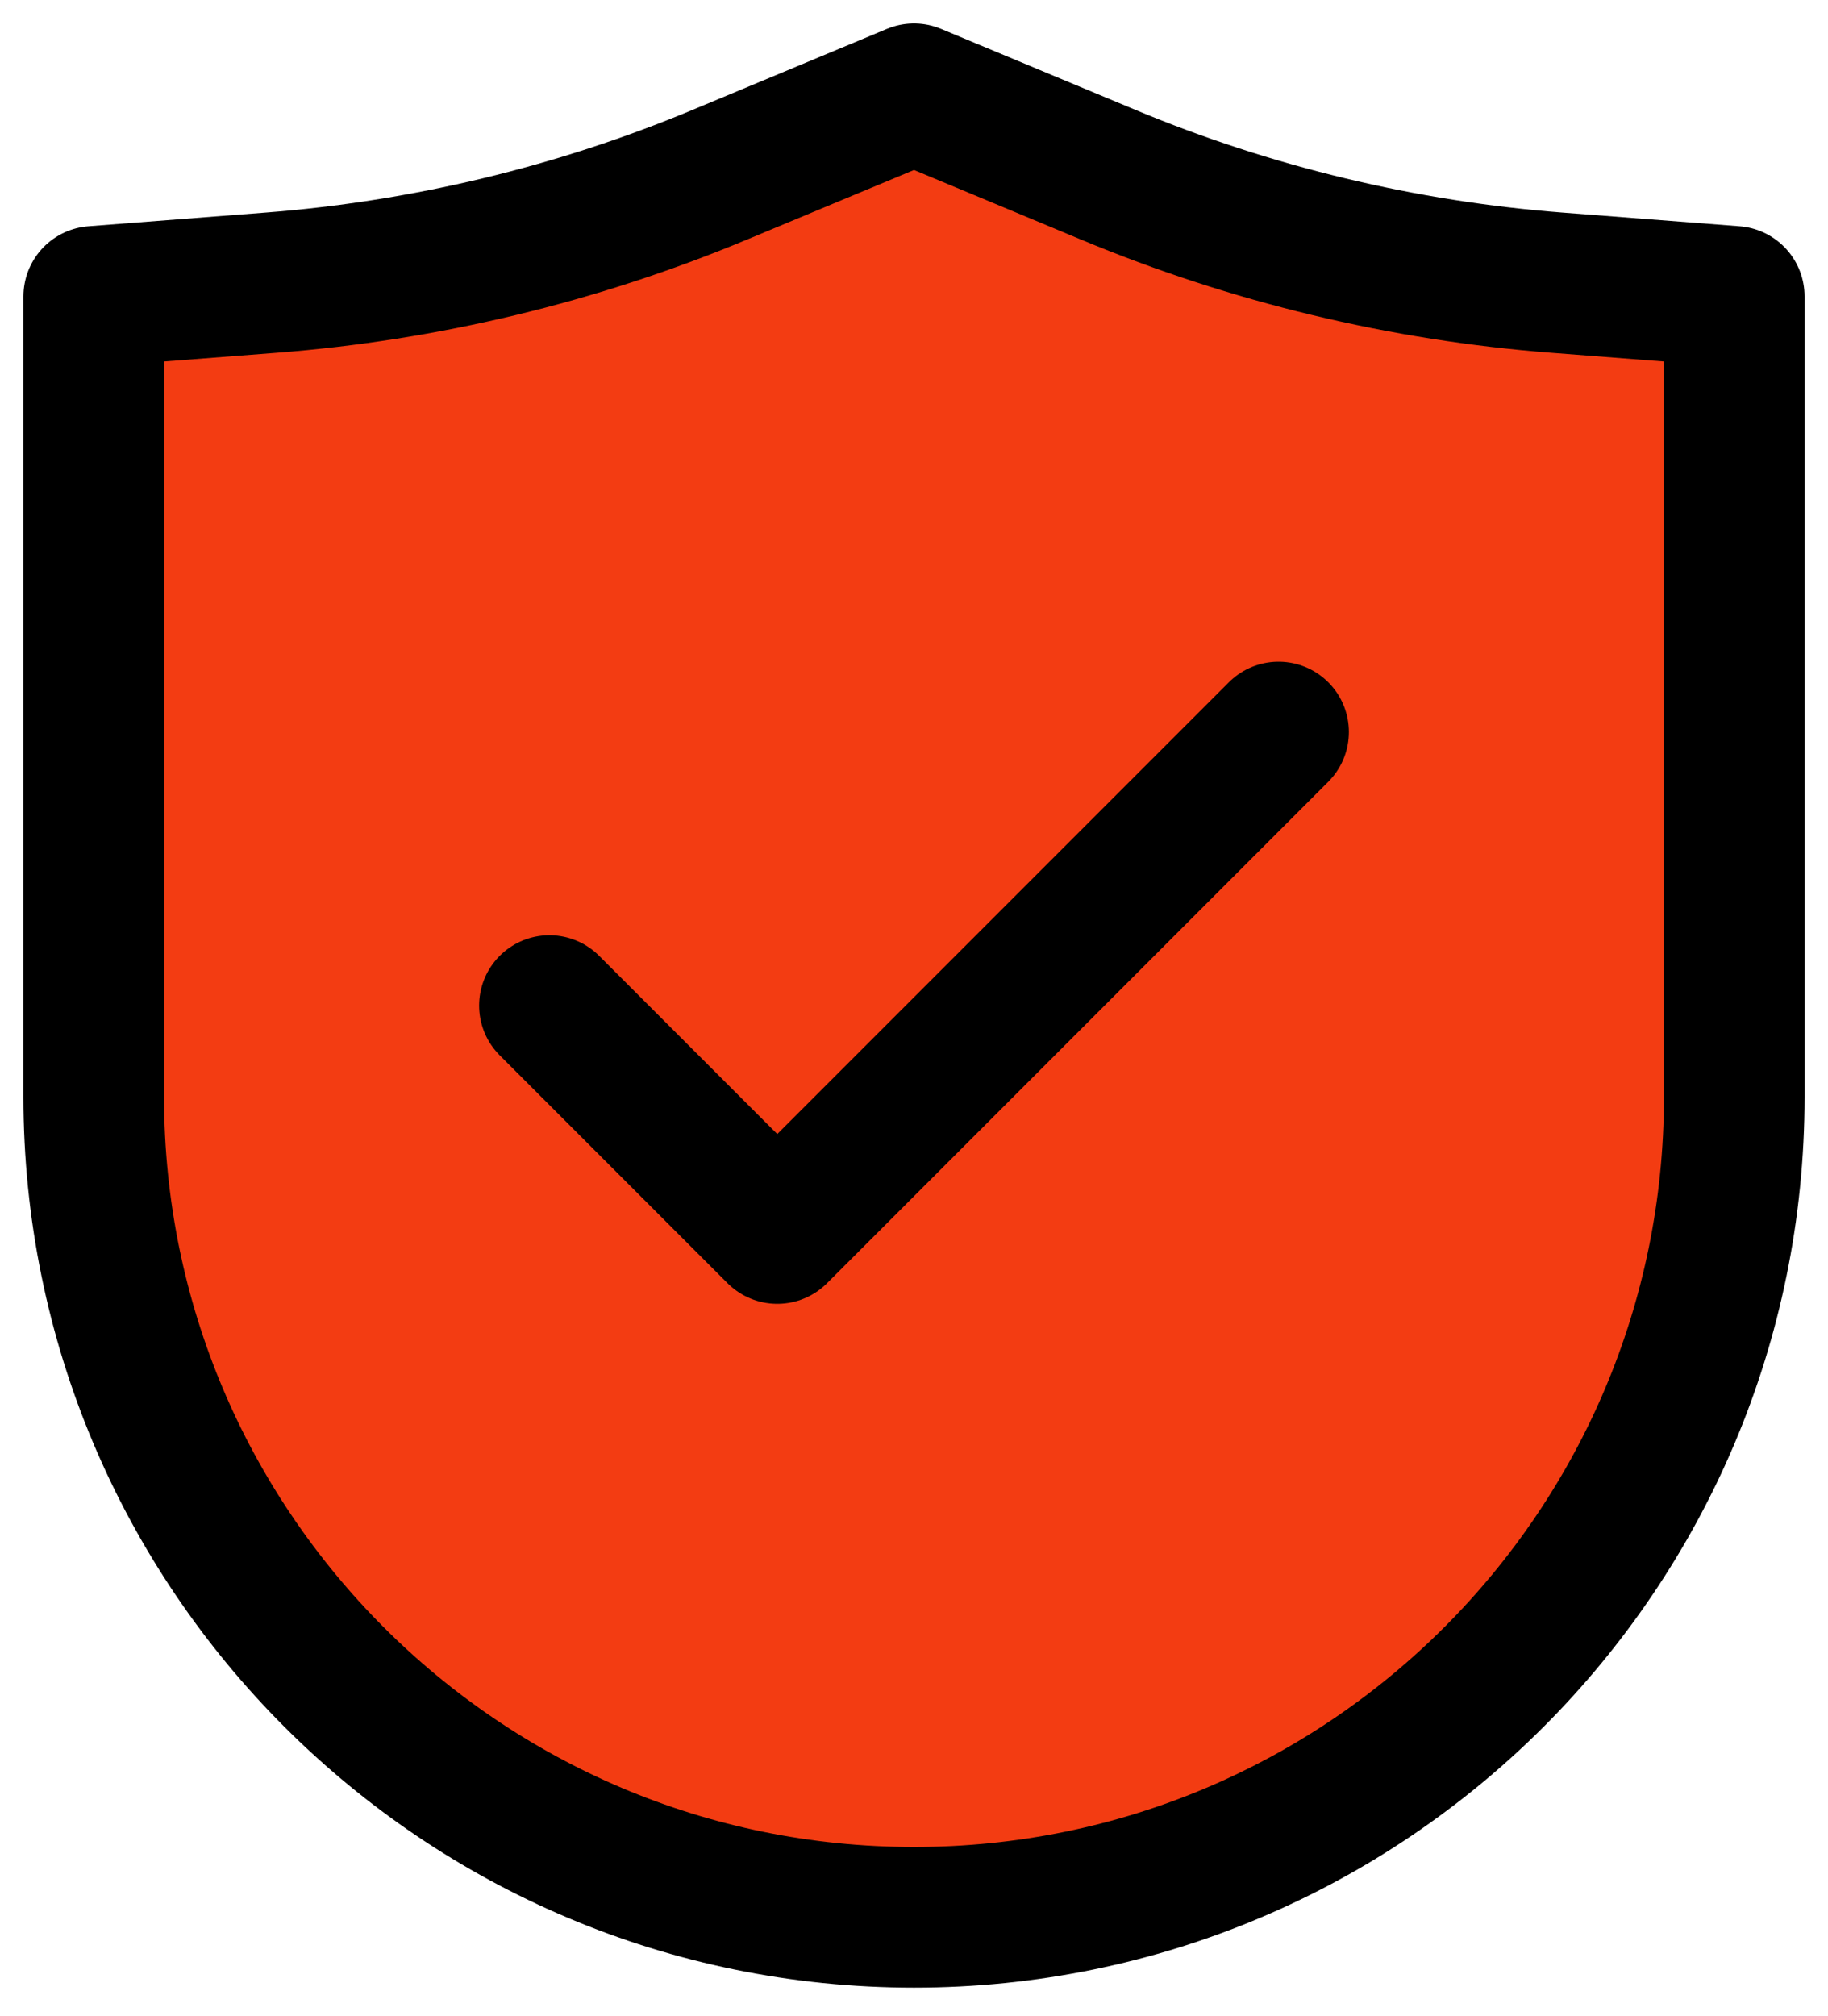
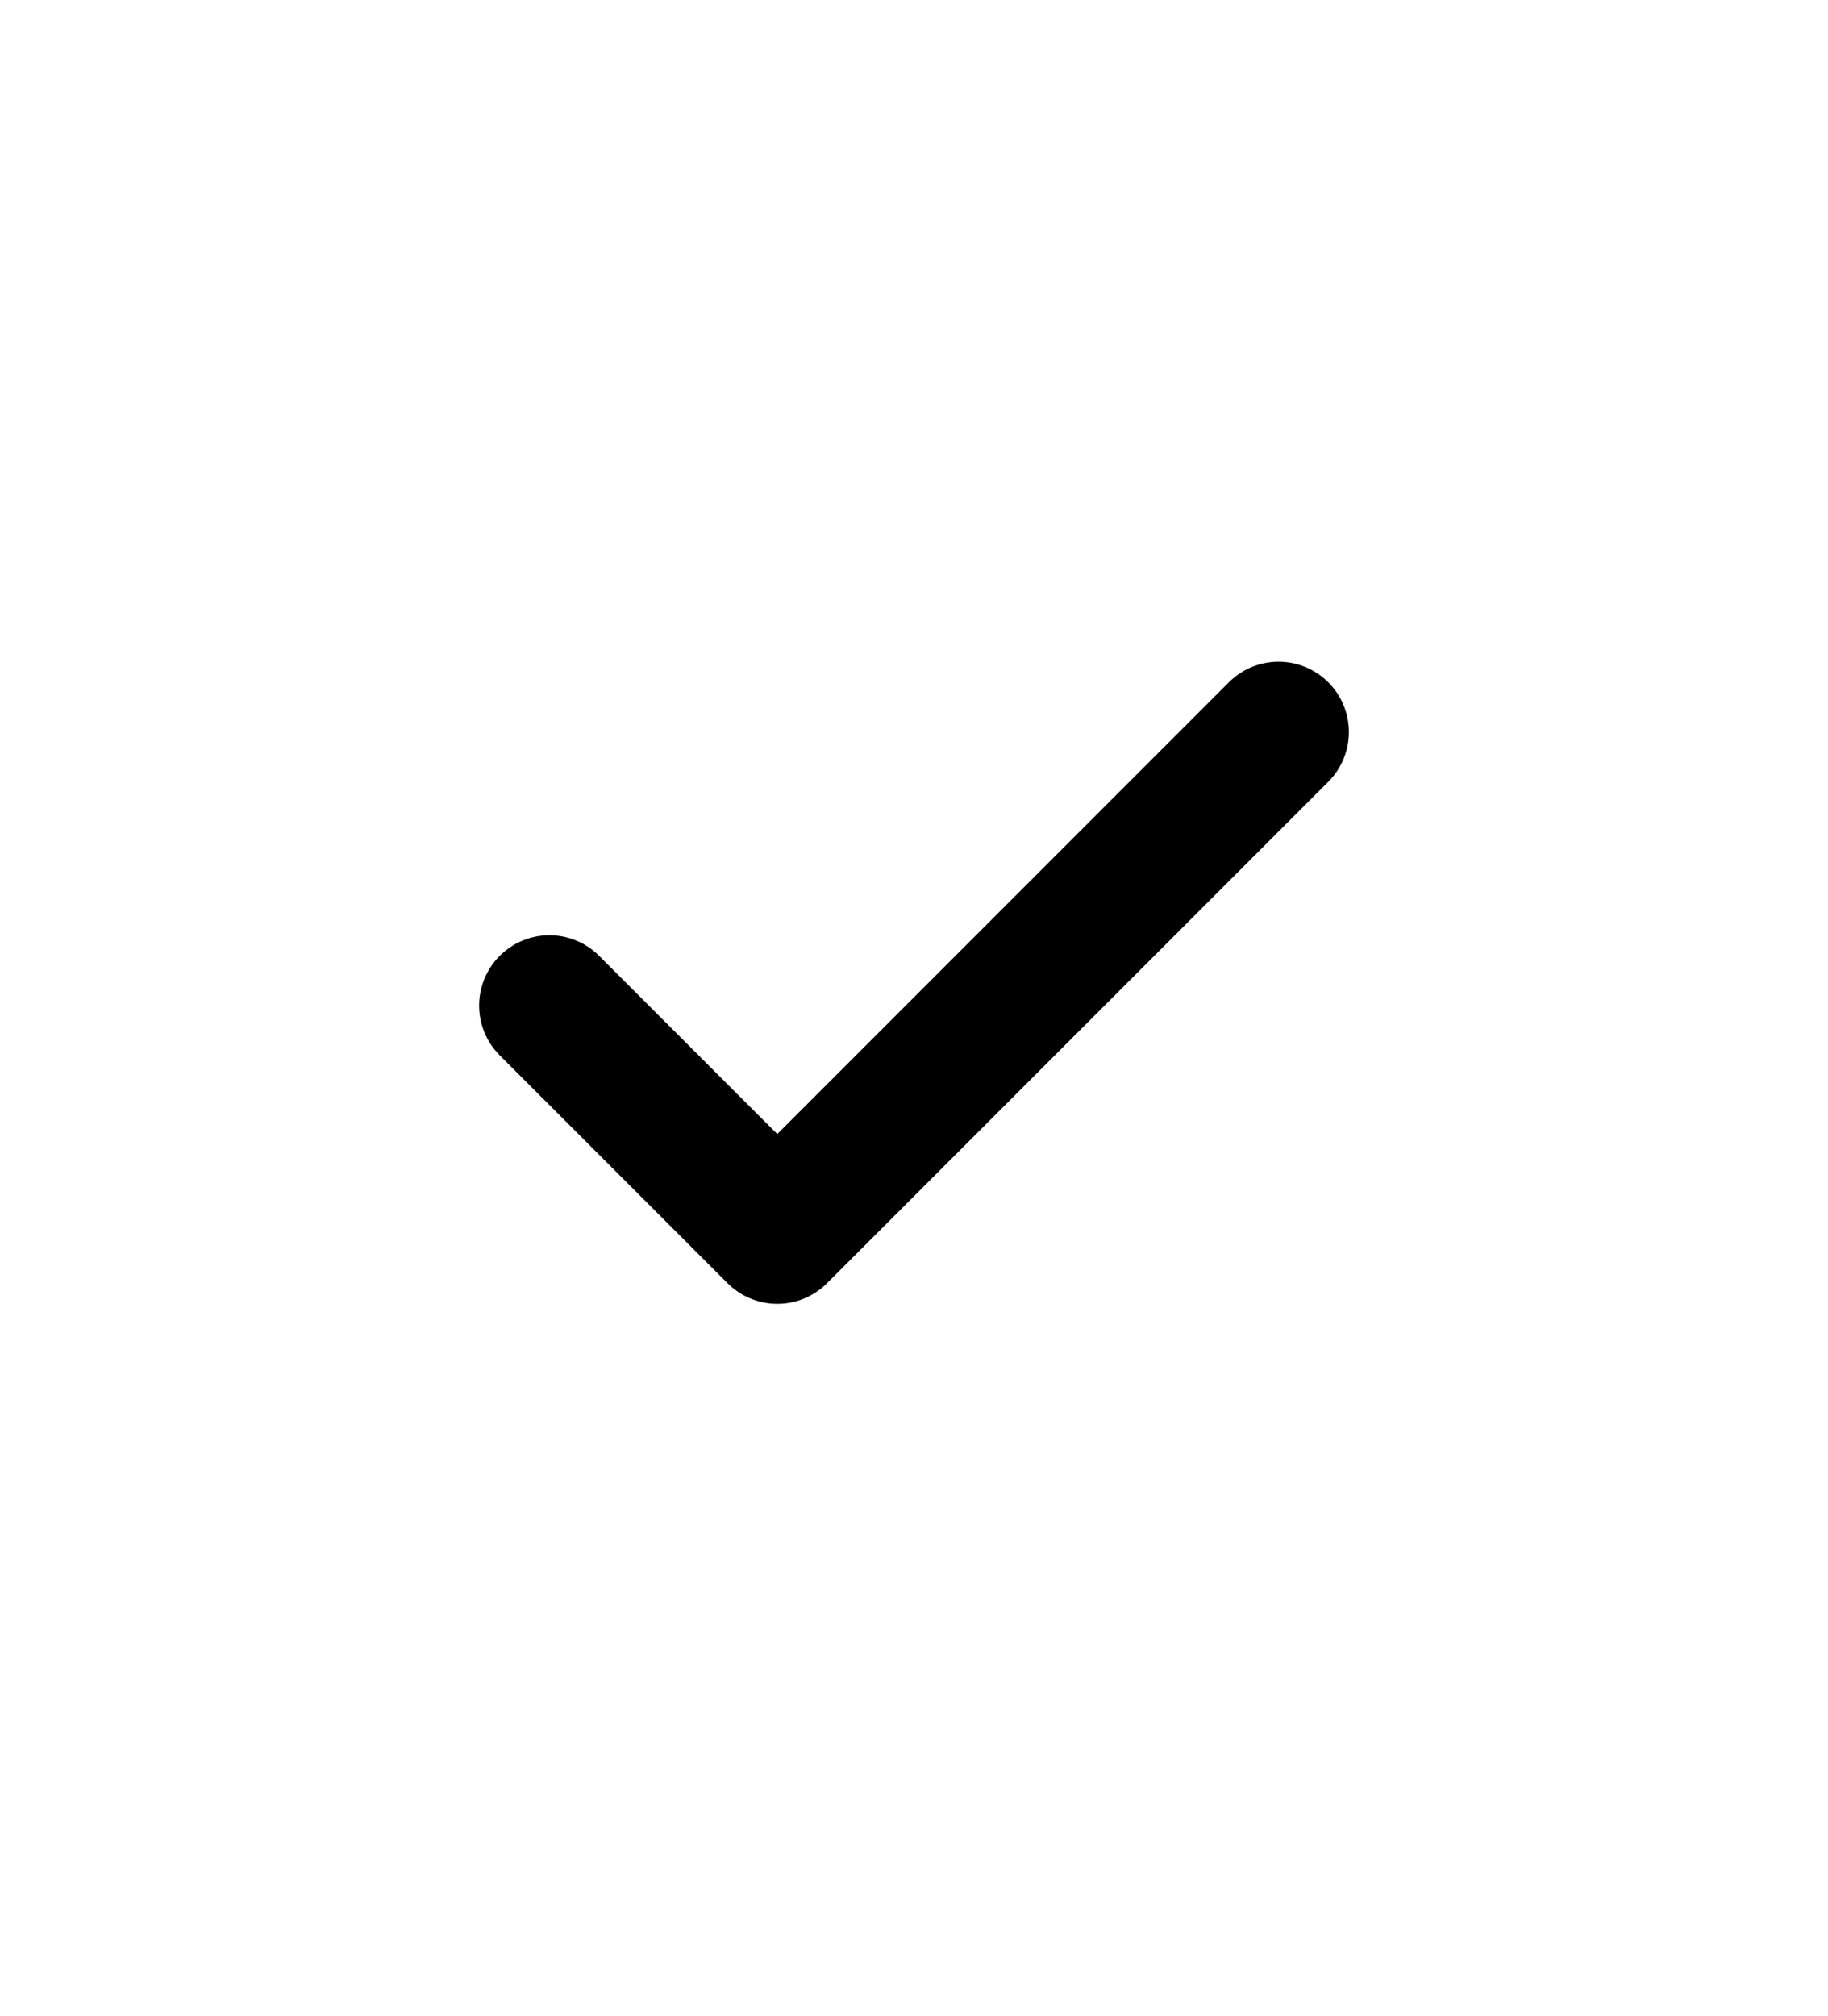
<svg xmlns="http://www.w3.org/2000/svg" width="39" height="43" viewBox="0 0 39 43" fill="none">
-   <path d="M2 23.389V6.321L5.779 6.029C9.072 5.775 12.303 4.999 15.352 3.728L19.5 2L23.648 3.728C26.697 4.999 29.928 5.775 33.221 6.029L37 6.321V23.389C37 33.054 29.165 40.889 19.5 40.889C9.835 40.889 2 33.054 2 23.389Z" fill="#F33C12" stroke="black" stroke-width="3" stroke-linecap="round" stroke-linejoin="round" />
-   <path d="M11.722 21.445L16.583 26.306L27.278 15.611" fill="#F33C12" />
  <path d="M11.722 21.445L16.583 26.306L27.278 15.611" stroke="black" stroke-width="3" stroke-linecap="round" stroke-linejoin="round" />
</svg>